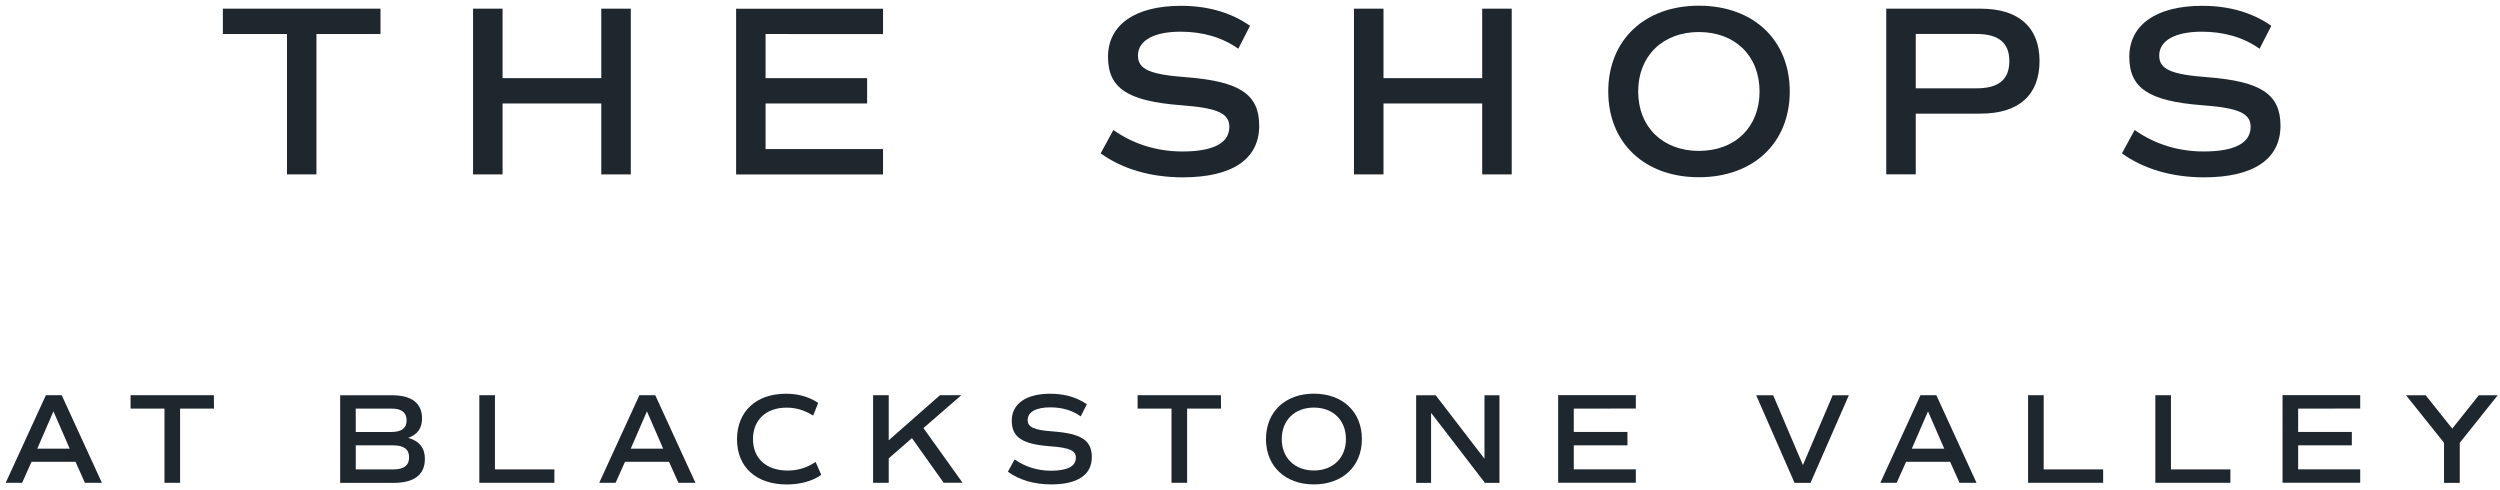
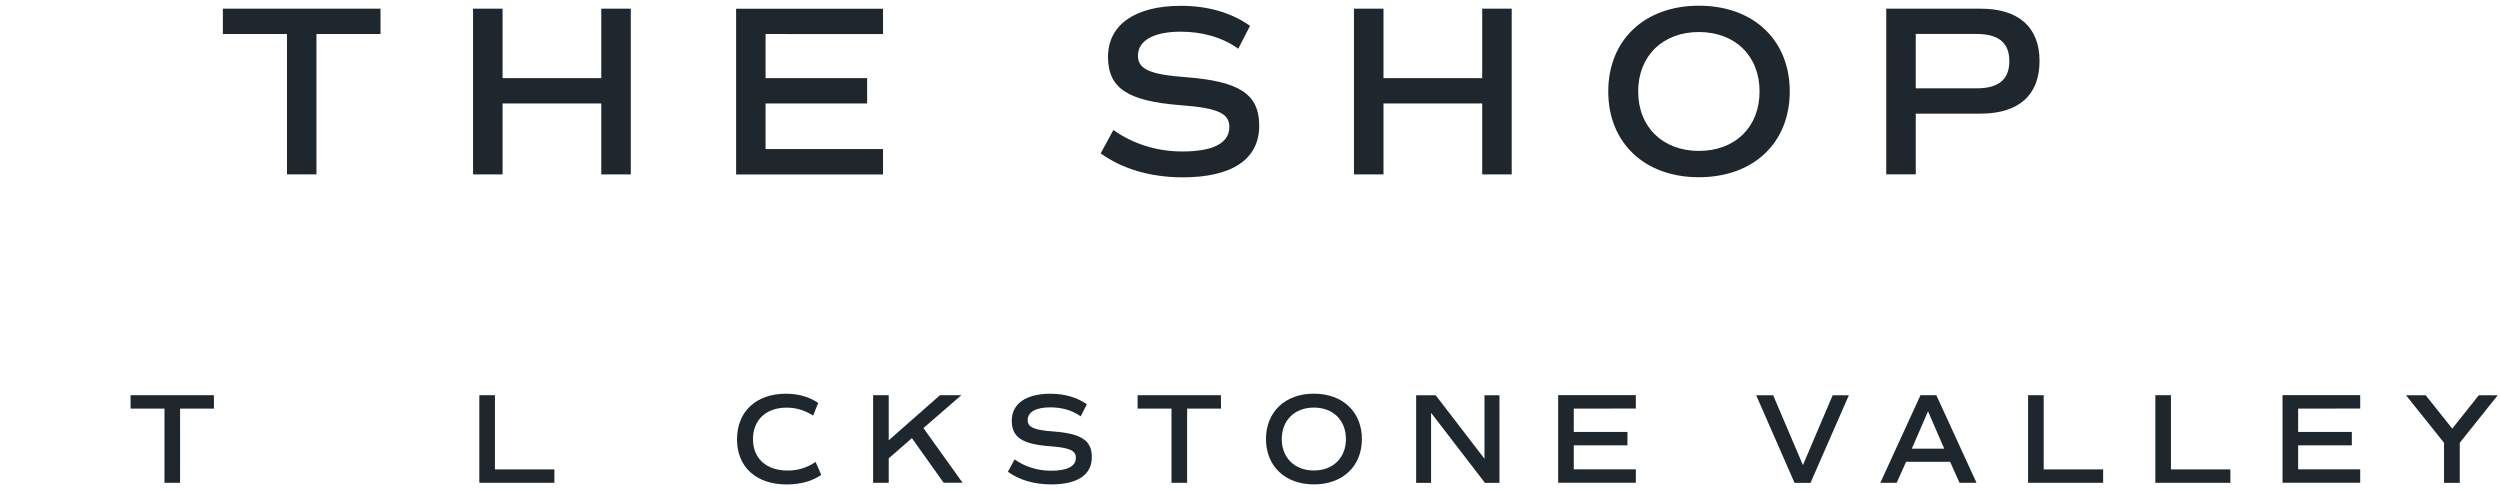
<svg xmlns="http://www.w3.org/2000/svg" version="1.1" id="WS_Black" x="0px" y="0px" viewBox="0 0 438.69 85.91" xml:space="preserve">
  <style type="text/css">
#WS_Black{fill:#1E262E;}
</style>
-   <path d="M13.26,81.04H5.53l-1.65,3.68H1l7.05-15.37h2.78l7.05,15.37H14.9L13.26,81.04z M6.54,78.73h5.69l-2.85-6.55 L6.54,78.73z" />
  <path d="M37.55,71.7H31.6v13.02h-2.74V71.7h-5.95v-2.35h14.62L37.55,71.7L37.55,71.7z" />
-   <path d="M74.56,80.52c0,2.76-1.88,4.21-5.45,4.21h-9.42V69.36h9.11c3.46,0,5.26,1.4,5.26,4.07 c0,1.72-0.83,2.85-2.44,3.41C73.57,77.36,74.56,78.6,74.56,80.52z M62.43,75.8h6.3c1.74,0,2.62-0.68,2.62-2.04 s-0.88-2.06-2.6-2.06h-6.33C62.43,71.7,62.43,75.8,62.43,75.8z M71.79,80.25c0-1.4-0.93-2.1-2.78-2.1h-6.58v4.22h6.6 C70.86,82.37,71.79,81.67,71.79,80.25z" />
  <path d="M97.28,82.37v2.35H84.11V69.35h2.74v13.02H97.28z" />
-   <path d="M117.4,81.04h-7.73l-1.65,3.68h-2.87l7.05-15.37h2.78l7.05,15.37h-2.98L117.4,81.04z M110.68,78.73h5.69 l-2.85-6.55L110.68,78.73z" />
  <path d="M129.33,77.09c0-4.88,3.35-8,8.59-8c2.15,0,4.02,0.52,5.65,1.61l-0.88,2.23c-1.53-0.97-3.05-1.4-4.66-1.4 c-3.64,0-5.9,2.19-5.9,5.52c0,3.39,2.33,5.52,6.08,5.52c1.8,0,3.41-0.5,4.91-1.51l0.99,2.26c-1.47,1.08-3.67,1.69-6.06,1.69 C132.65,85,129.33,81.94,129.33,77.09z" />
  <path d="M160.02,76.88l-4.07,3.55v4.29h-2.74V69.35h2.74v7.91l8.99-7.91h3.75l-6.65,5.76l6.87,9.6h-3.32L160.02,76.88 z" />
  <path d="M176.86,82.78l1.18-2.17c1.8,1.29,4.02,1.99,6.39,1.99c2.85,0,4.36-0.77,4.36-2.28 c0-1.26-1.11-1.77-4.52-2.01c-4.93-0.38-6.73-1.58-6.73-4.5c0-2.96,2.51-4.72,6.76-4.72c2.53,0,4.68,0.64,6.42,1.85l-1.08,2.12 c-1.49-1.07-3.32-1.58-5.36-1.58c-2.46,0-3.95,0.81-3.95,2.22c0,1.26,1.08,1.77,4.5,2.01c4.95,0.38,6.76,1.58,6.76,4.5 c0,3.12-2.51,4.79-7.12,4.79C181.47,85,178.87,84.23,176.86,82.78z" />
  <path d="M214.26,71.7h-5.95v13.02h-2.74V71.7h-5.95v-2.35h14.62L214.26,71.7L214.26,71.7z" />
  <path d="M222.15,77.04c0-4.77,3.37-7.96,8.4-7.96c5.06,0,8.43,3.19,8.43,7.96S235.61,85,230.55,85 C225.52,85,222.15,81.81,222.15,77.04z M236.18,77.04c0-3.3-2.26-5.52-5.63-5.52c-3.35,0-5.63,2.22-5.63,5.52s2.28,5.52,5.63,5.52 C233.92,82.56,236.18,80.34,236.18,77.04z" />
  <path d="M263.12,69.36v15.37h-2.55l-9.45-12.29v12.29h-2.62V69.36h3.43l8.56,11.14V69.36H263.12z" />
  <path d="M276.16,71.7v4.09h9.42v2.35h-9.42v4.22h10.89v2.35h-13.63V69.34h13.63v2.35L276.16,71.7L276.16,71.7z" />
  <path d="M324.43,69.36l-6.73,15.37h-2.8l-6.73-15.37h2.98l5.22,12.25l5.22-12.25H324.43z" />
  <path d="M342.2,81.04h-7.73l-1.65,3.68h-2.87L337,69.35h2.78l7.05,15.37h-2.98L342.2,81.04z M335.48,78.73h5.69 l-2.85-6.55L335.48,78.73z" />
  <path d="M369.05,82.37v2.35h-13.17V69.35h2.74v13.02H369.05z" />
  <path d="M391.38,82.37v2.35h-13.17V69.35h2.74v13.02H391.38z" />
  <path d="M403.27,71.7v4.09h9.42v2.35h-9.42v4.22h10.89v2.35h-13.63V69.34h13.63v2.35L403.27,71.7L403.27,71.7z" />
  <path d="M431.63,77.7v7.03h-2.76V77.7l-6.67-8.34h3.45l4.66,5.85l4.66-5.85h3.32L431.63,77.7z" />
  <path d="M66.77,5.97H55.53v24.63h-5.17V5.97H39.11V1.52h27.66V5.97z" />
  <path d="M110.69,1.52v29.08h-5.18V18.15H88.19v12.45h-5.18V1.52h5.18v12.19h17.32V1.52 C105.52,1.52,110.69,1.52,110.69,1.52z" />
  <path d="M134.34,5.97v7.74h17.82v4.45h-17.82v8h20.61v4.45h-25.78V1.53h25.78v4.45L134.34,5.97L134.34,5.97z" />
  <path d="M193.14,26.91l2.23-4.1c3.43,2.44,7.61,3.77,12.1,3.77c5.39,0,8.25-1.45,8.25-4.32c0-2.39-2.1-3.33-8.55-3.8 c-9.33-0.73-12.74-2.99-12.74-8.5c0-5.6,4.75-8.94,12.78-8.94c4.78,0,8.85,1.2,12.14,3.51l-2.06,4.02 c-2.82-2.01-6.29-2.99-10.13-2.99c-4.66,0-7.48,1.54-7.48,4.19c0,2.39,2.06,3.33,8.5,3.8c9.36,0.73,12.78,2.99,12.78,8.5 c0,5.9-4.75,9.07-13.47,9.07C201.87,31.1,196.94,29.65,193.14,26.91z" />
  <path d="M265.27,1.52v29.08h-5.18V18.15h-17.32v12.45h-5.18V1.52h5.18v12.19h17.32V1.52 C260.09,1.52,265.27,1.52,265.27,1.52z" />
  <path d="M282.21,16.05c0-9.02,6.37-15.05,15.9-15.05c9.58,0,15.95,6.03,15.95,15.05s-6.37,15.05-15.95,15.05 C288.59,31.1,282.21,25.08,282.21,16.05z M308.76,16.05c0-6.24-4.28-10.43-10.65-10.43c-6.32,0-10.65,4.19-10.65,10.43 s4.32,10.43,10.65,10.43C304.49,26.48,308.76,22.29,308.76,16.05z" />
  <path d="M357.89,10.71c0,5.98-3.67,9.23-10.34,9.23h-11.38v10.65h-5.18V1.52h16.55 C354.22,1.52,357.89,4.77,357.89,10.71z M352.59,10.71c0-3.2-1.88-4.75-5.77-4.75h-10.65v9.54h10.65 C350.72,15.5,352.59,13.96,352.59,10.71z" />
-   <path d="M372.35,26.91l2.23-4.1c3.43,2.44,7.61,3.77,12.1,3.77c5.39,0,8.25-1.45,8.25-4.32c0-2.39-2.1-3.33-8.55-3.8 c-9.33-0.73-12.74-2.99-12.74-8.5c0-5.6,4.75-8.94,12.78-8.94c4.78,0,8.85,1.2,12.14,3.51l-2.06,4.02 c-2.82-2.01-6.29-2.99-10.13-2.99c-4.66,0-7.48,1.54-7.48,4.19c0,2.39,2.06,3.33,8.5,3.8c9.36,0.73,12.78,2.99,12.78,8.5 c0,5.9-4.75,9.07-13.47,9.07C381.08,31.1,376.15,29.65,372.35,26.91z" />
</svg>